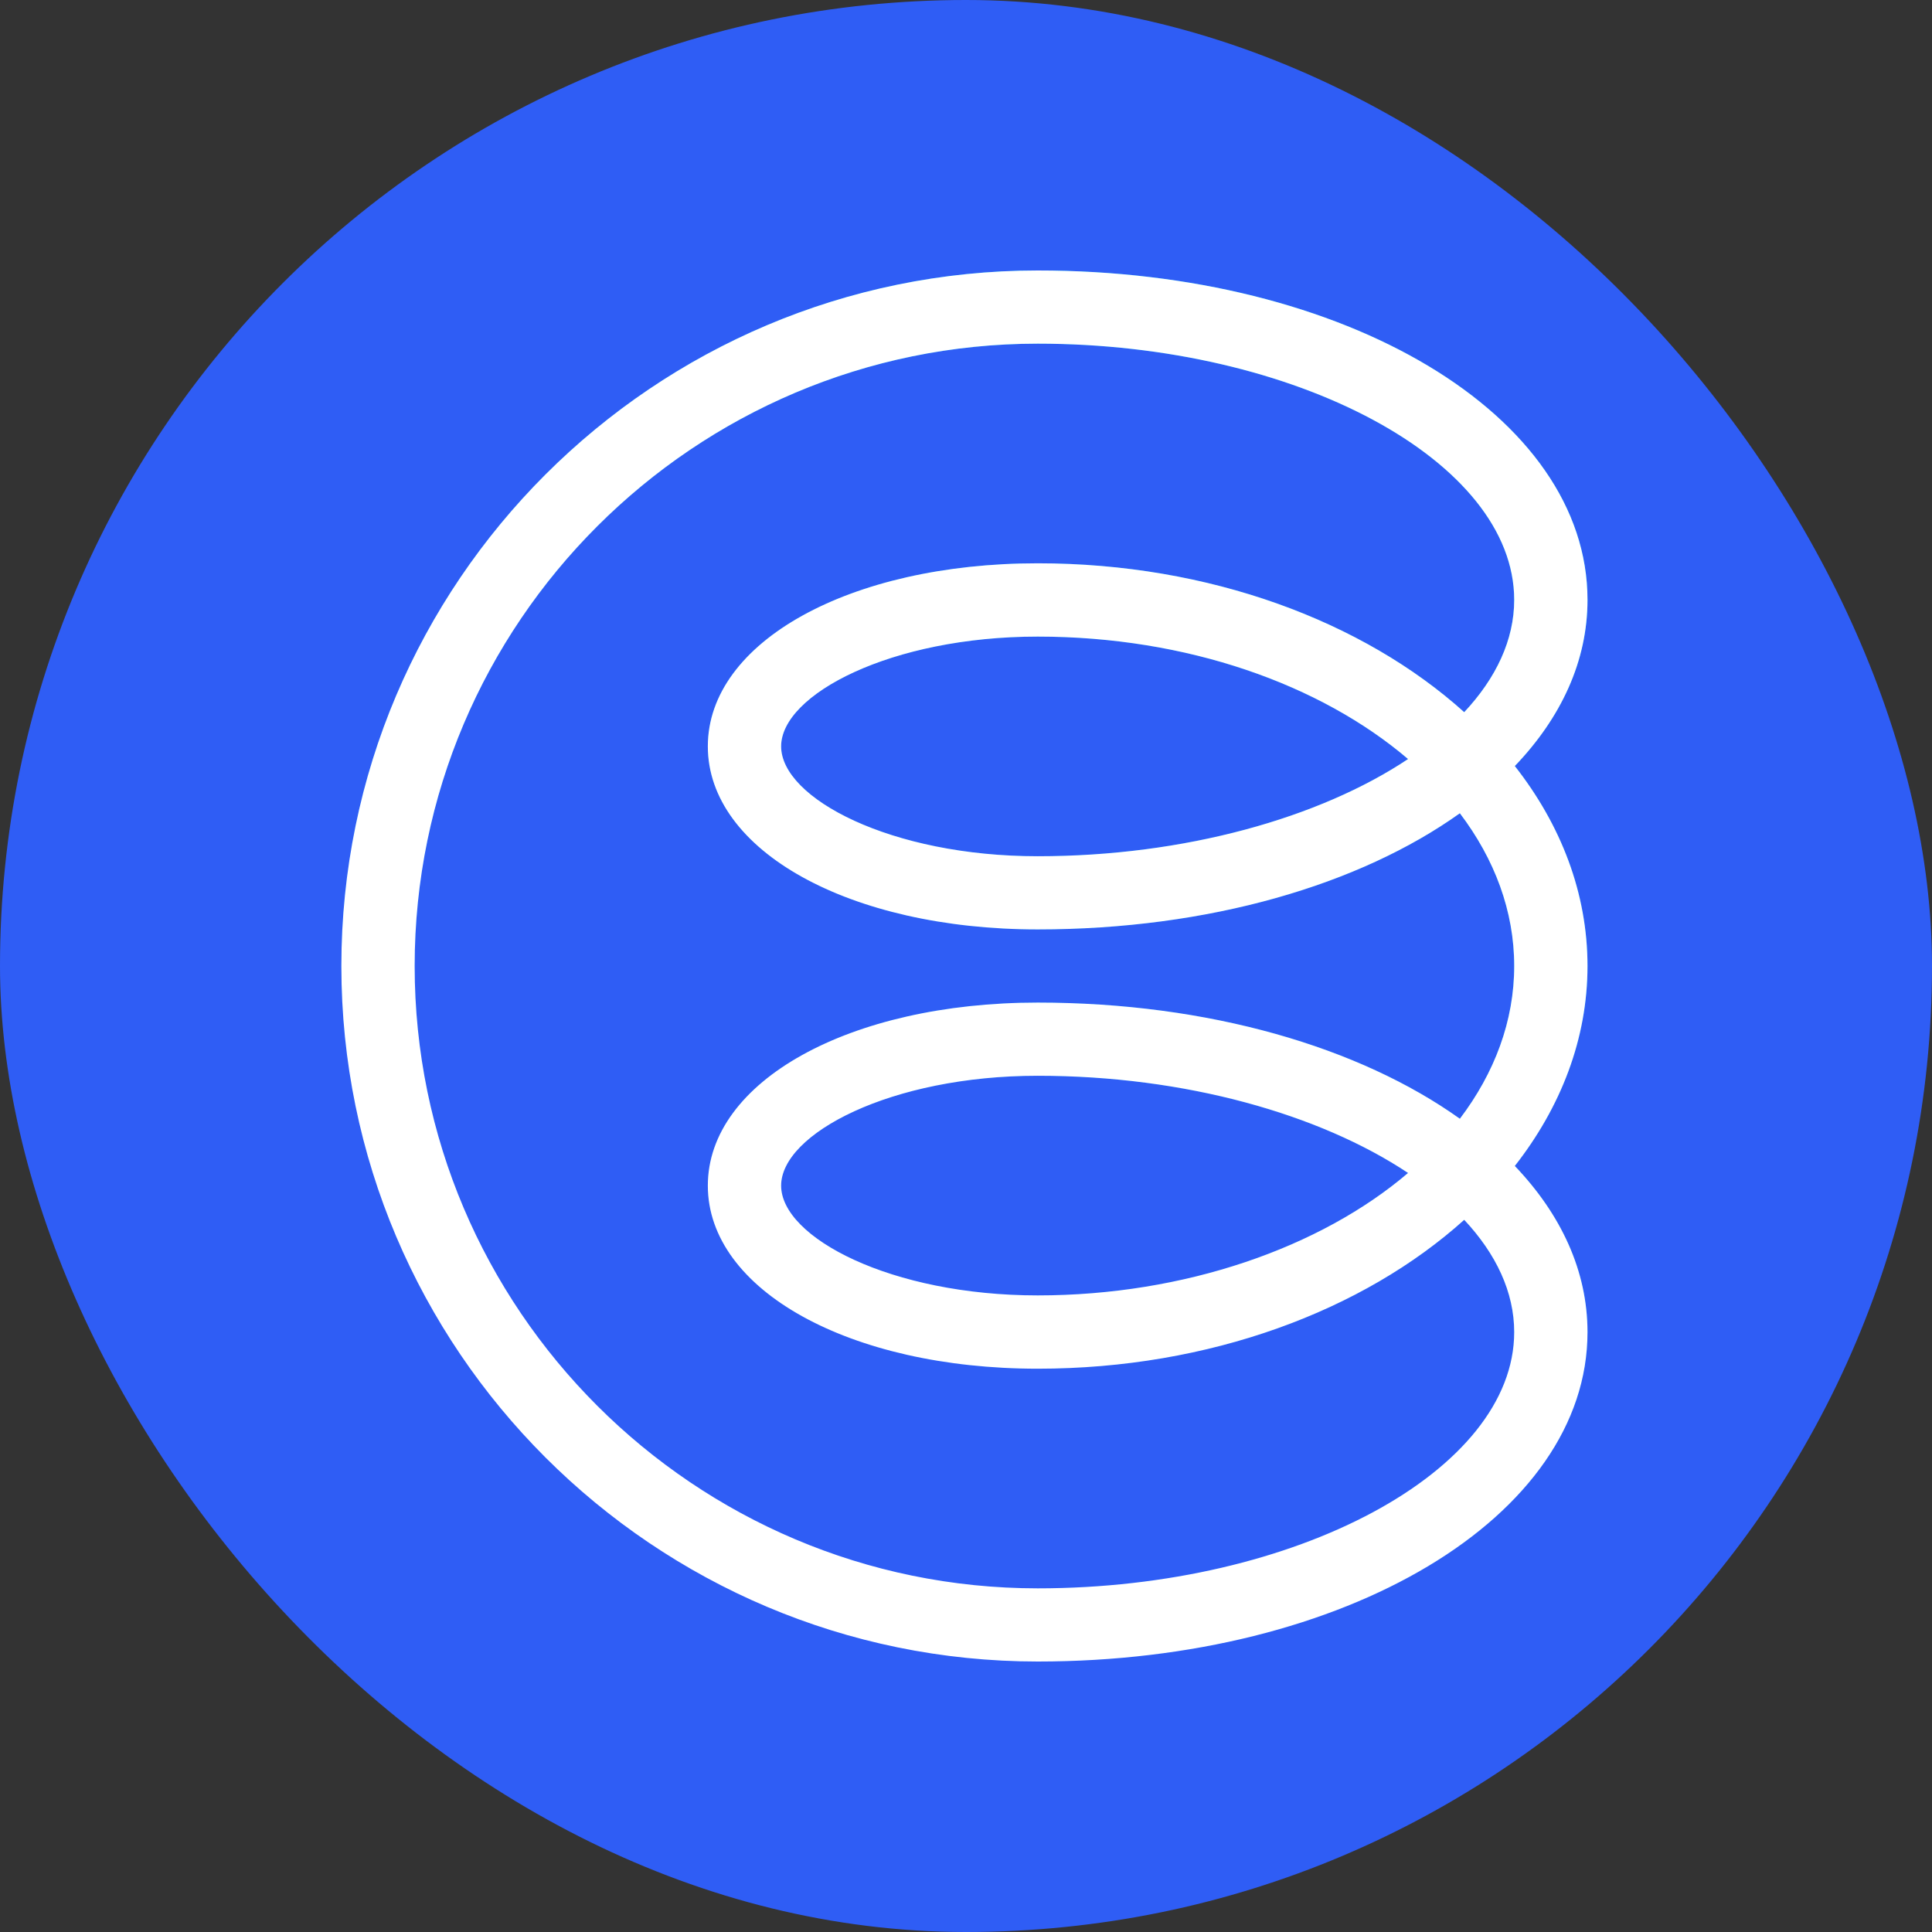
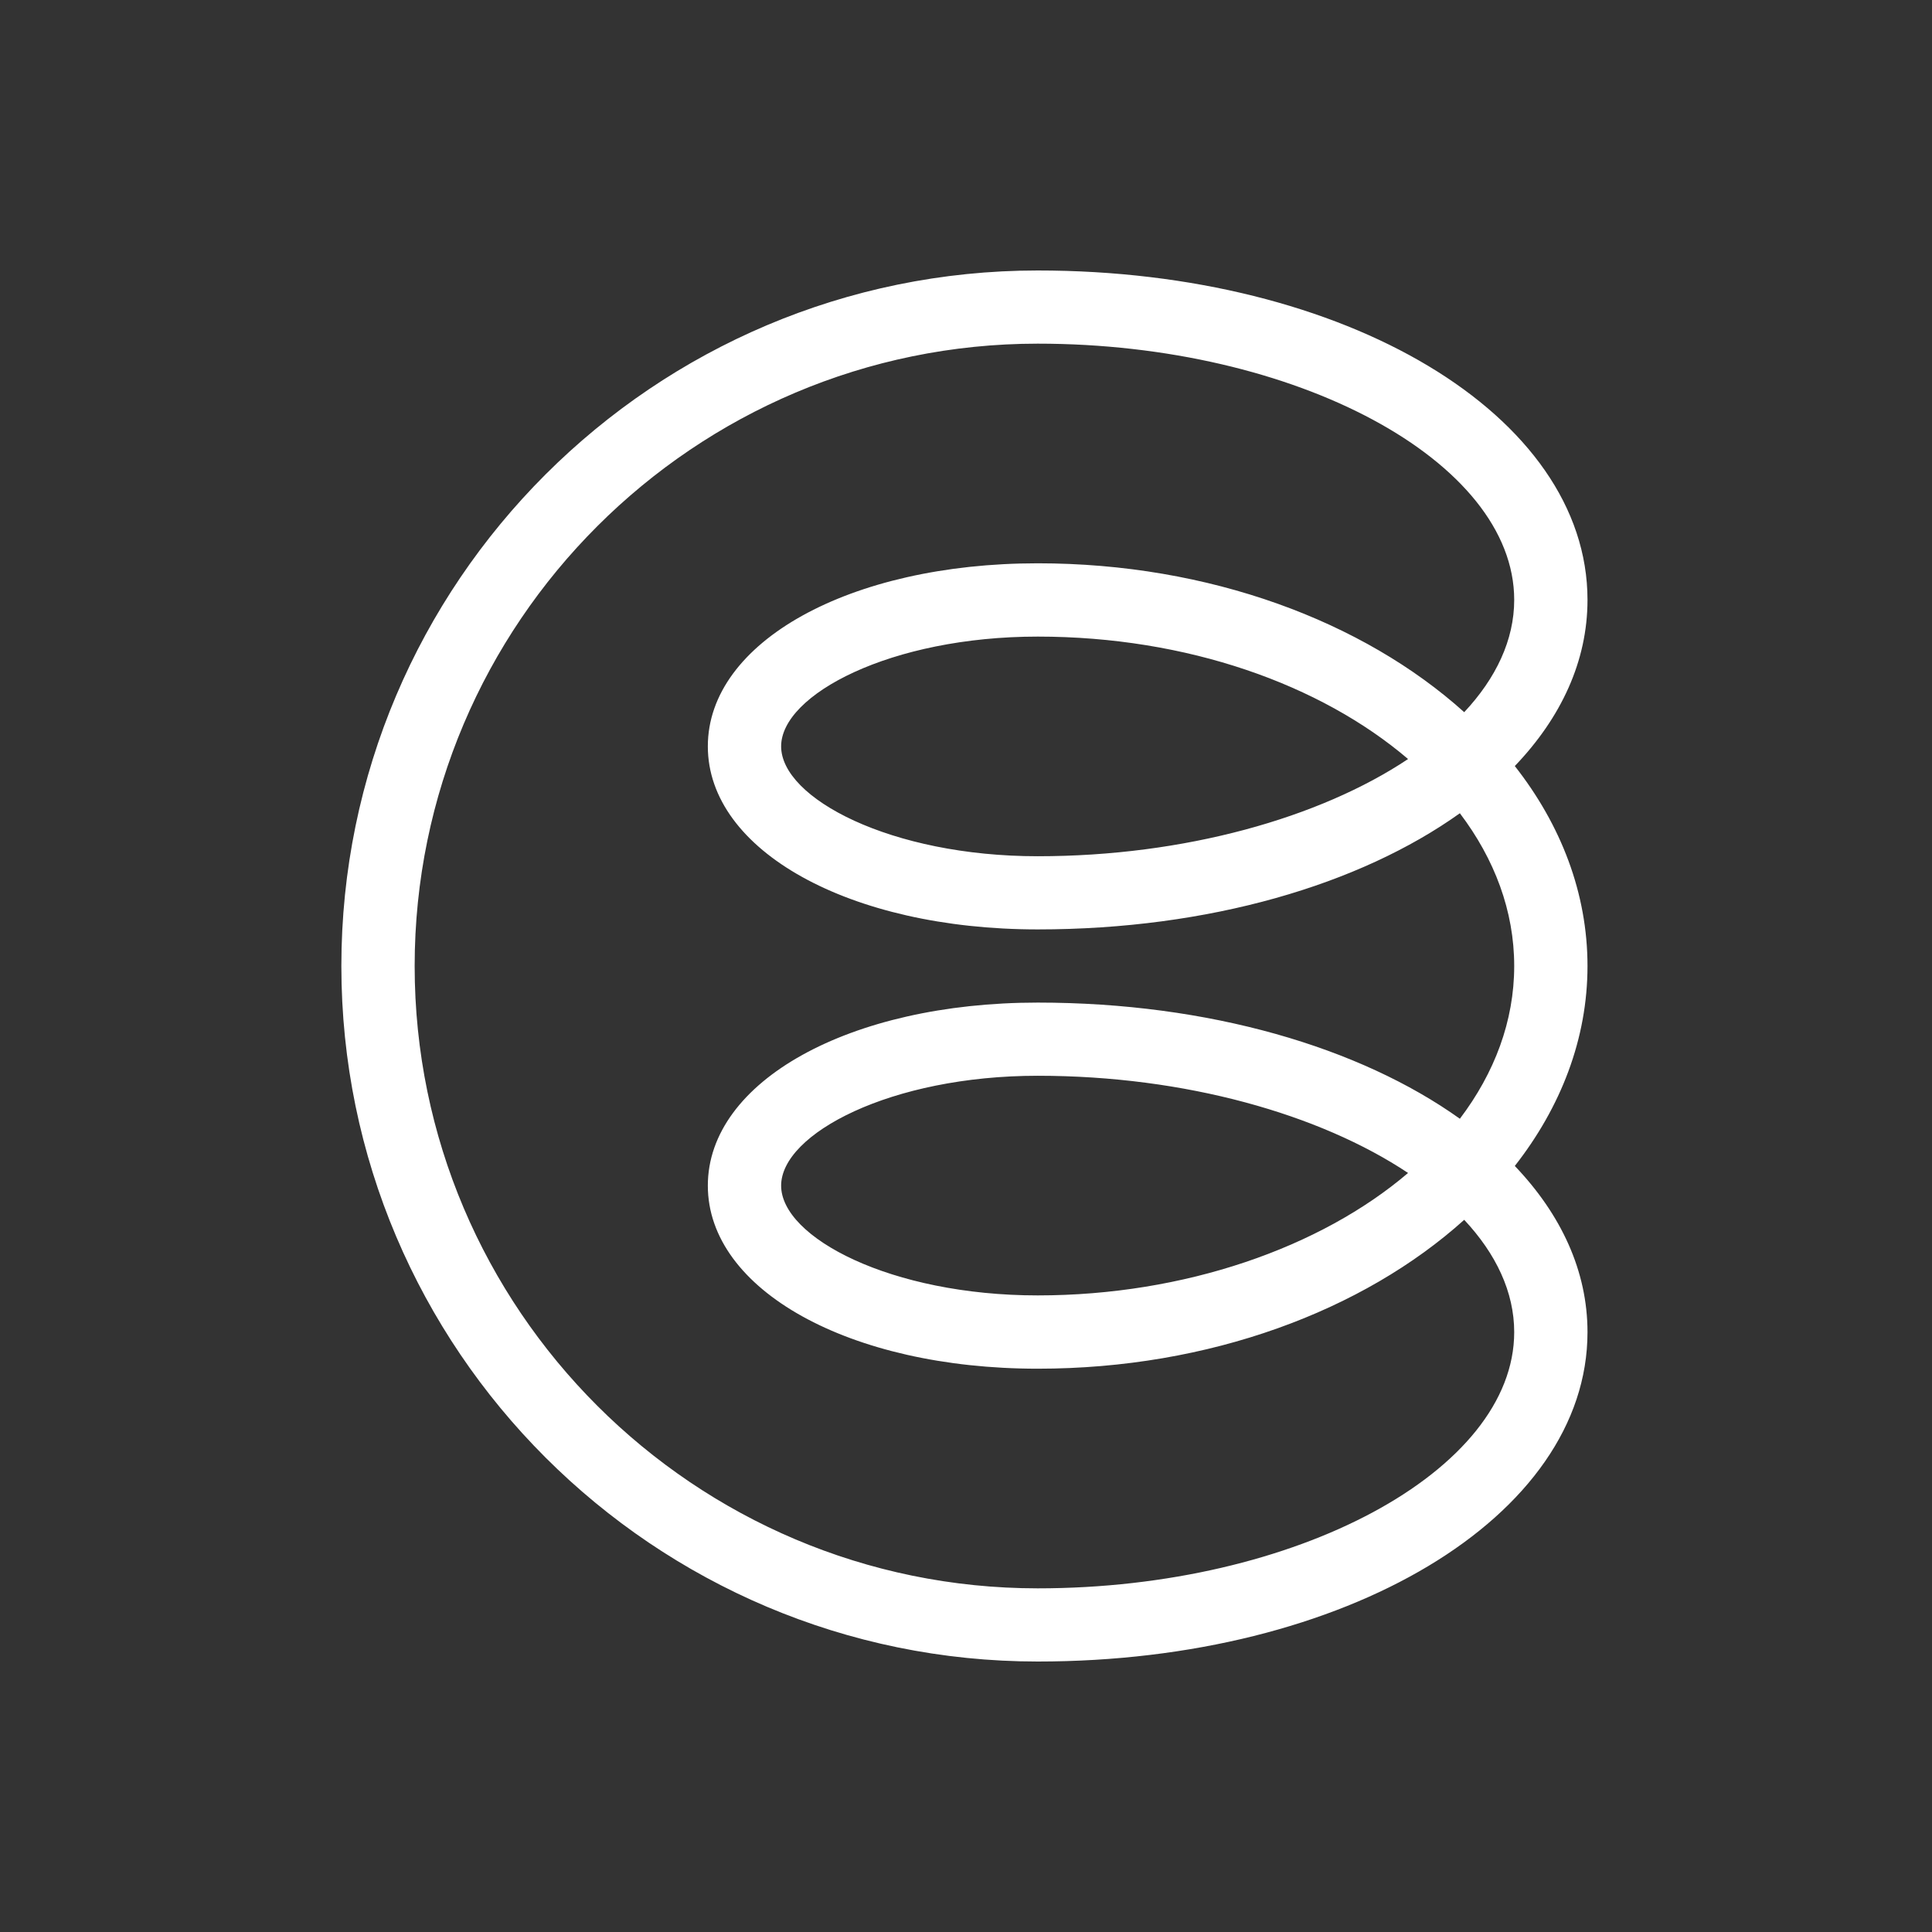
<svg xmlns="http://www.w3.org/2000/svg" width="16" height="16" viewBox="0 0 16 16" fill="none">
  <rect x="0" y="0" width="16" height="16" fill="#333333" stroke="none" />
-   <rect width="16" height="16" rx="8" fill="#2F5DF5" />
-   <path d="M8.594 13.76C5.414 13.76 2.827 11.176 2.827 8C2.827 4.824 5.414 2.24 8.594 2.24C11.147 2.24 13.147 3.438 13.147 4.968C13.147 5.474 12.929 5.943 12.545 6.344C12.928 6.832 13.147 7.398 13.147 8C13.147 8.602 12.927 9.168 12.545 9.656C12.929 10.058 13.147 10.527 13.147 11.032C13.147 12.562 11.147 13.76 8.594 13.76ZM8.594 2.846C5.749 2.846 3.434 5.158 3.434 8C3.434 10.842 5.749 13.154 8.594 13.154C10.733 13.154 12.54 12.182 12.54 11.032C12.54 10.701 12.39 10.384 12.126 10.102C11.291 10.854 10.017 11.335 8.594 11.335C7.036 11.335 5.862 10.683 5.862 9.819C5.862 8.955 7.036 8.303 8.594 8.303C10.012 8.303 11.261 8.673 12.09 9.265C12.377 8.886 12.54 8.456 12.54 8C12.54 7.544 12.377 7.114 12.09 6.735C11.261 7.327 10.013 7.697 8.594 7.697C7.036 7.697 5.862 7.045 5.862 6.181C5.862 5.317 7.036 4.665 8.594 4.665C10.017 4.665 11.291 5.146 12.126 5.898C12.39 5.616 12.54 5.299 12.54 4.968C12.54 3.818 10.733 2.846 8.594 2.846ZM8.594 8.909C7.378 8.909 6.469 9.389 6.469 9.819C6.469 10.248 7.378 10.728 8.594 10.728C9.81 10.728 10.937 10.332 11.661 9.714C10.931 9.228 9.816 8.909 8.594 8.909ZM8.594 5.272C7.378 5.272 6.469 5.752 6.469 6.181C6.469 6.611 7.378 7.091 8.594 7.091C9.81 7.091 10.931 6.773 11.661 6.286C10.937 5.668 9.831 5.272 8.594 5.272Z" fill="url(#paint0_linear_1514_13515)" />
  <path d="M8.594 13.76C5.414 13.76 2.827 11.176 2.827 8C2.827 4.824 5.414 2.24 8.594 2.24C11.147 2.24 13.147 3.438 13.147 4.968C13.147 5.474 12.929 5.943 12.545 6.344C12.928 6.832 13.147 7.398 13.147 8C13.147 8.602 12.927 9.168 12.545 9.656C12.929 10.058 13.147 10.527 13.147 11.032C13.147 12.562 11.147 13.76 8.594 13.76ZM8.594 2.846C5.749 2.846 3.434 5.158 3.434 8C3.434 10.842 5.749 13.154 8.594 13.154C10.733 13.154 12.54 12.182 12.54 11.032C12.54 10.701 12.39 10.384 12.126 10.102C11.291 10.854 10.017 11.335 8.594 11.335C7.036 11.335 5.862 10.683 5.862 9.819C5.862 8.955 7.036 8.303 8.594 8.303C10.012 8.303 11.261 8.673 12.09 9.265C12.377 8.886 12.54 8.456 12.54 8C12.54 7.544 12.377 7.114 12.09 6.735C11.261 7.327 10.013 7.697 8.594 7.697C7.036 7.697 5.862 7.045 5.862 6.181C5.862 5.317 7.036 4.665 8.594 4.665C10.017 4.665 11.291 5.146 12.126 5.898C12.39 5.616 12.54 5.299 12.54 4.968C12.54 3.818 10.733 2.846 8.594 2.846ZM8.594 8.909C7.378 8.909 6.469 9.389 6.469 9.819C6.469 10.248 7.378 10.728 8.594 10.728C9.81 10.728 10.937 10.332 11.661 9.714C10.931 9.228 9.816 8.909 8.594 8.909ZM8.594 5.272C7.378 5.272 6.469 5.752 6.469 6.181C6.469 6.611 7.378 7.091 8.594 7.091C9.81 7.091 10.931 6.773 11.661 6.286C10.937 5.668 9.831 5.272 8.594 5.272Z" fill="white" />
  <defs>
    <linearGradient id="paint0_linear_1514_13515" x1="5.682" y1="12.971" x2="11.518" y2="2.851" gradientUnits="userSpaceOnUse">
      <stop stop-color="#1C5AFF" />
      <stop offset="1" stop-color="#00C9E8" />
    </linearGradient>
  </defs>
</svg>